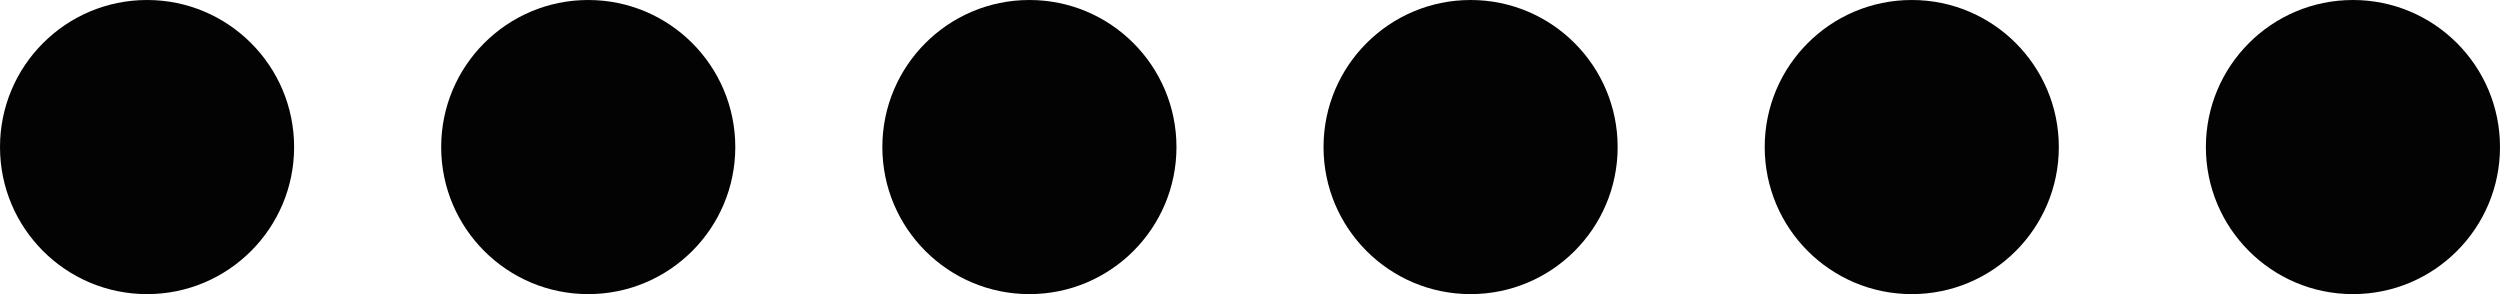
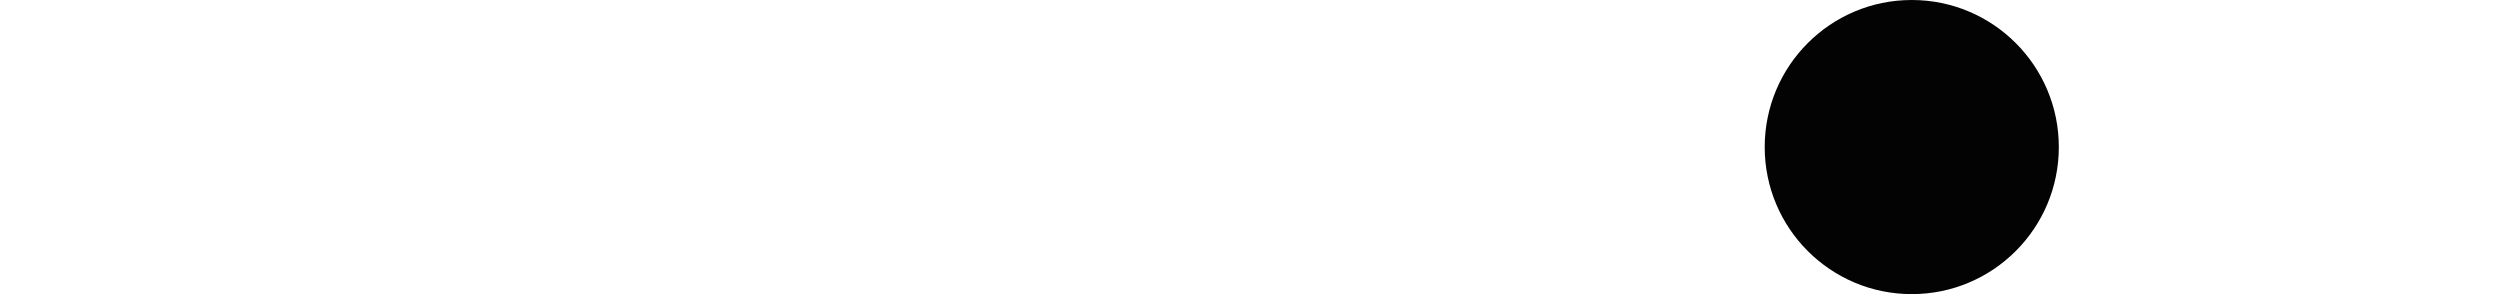
<svg xmlns="http://www.w3.org/2000/svg" width="68" height="8" viewBox="0 0 68 8" fill="none">
-   <circle cx="4" cy="4" r="4" fill="#030303" />
-   <circle cx="16" cy="4" r="4" fill="#030303" />
-   <circle cx="28" cy="4" r="4" fill="#030303" />
-   <circle cx="40" cy="4" r="4" fill="#030303" />
  <circle cx="52" cy="4" r="4" fill="#030303" />
-   <circle cx="64" cy="4" r="4" fill="#030303" />
</svg>